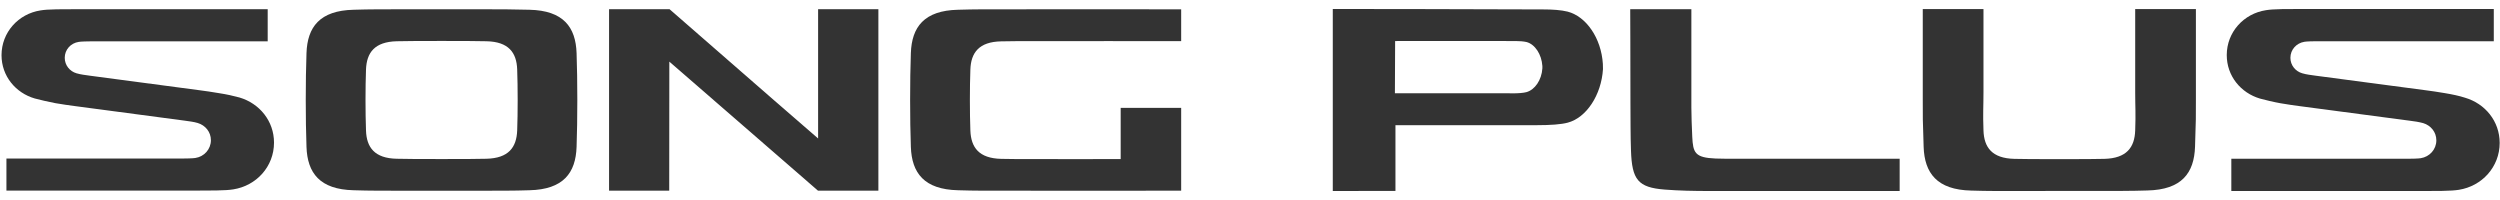
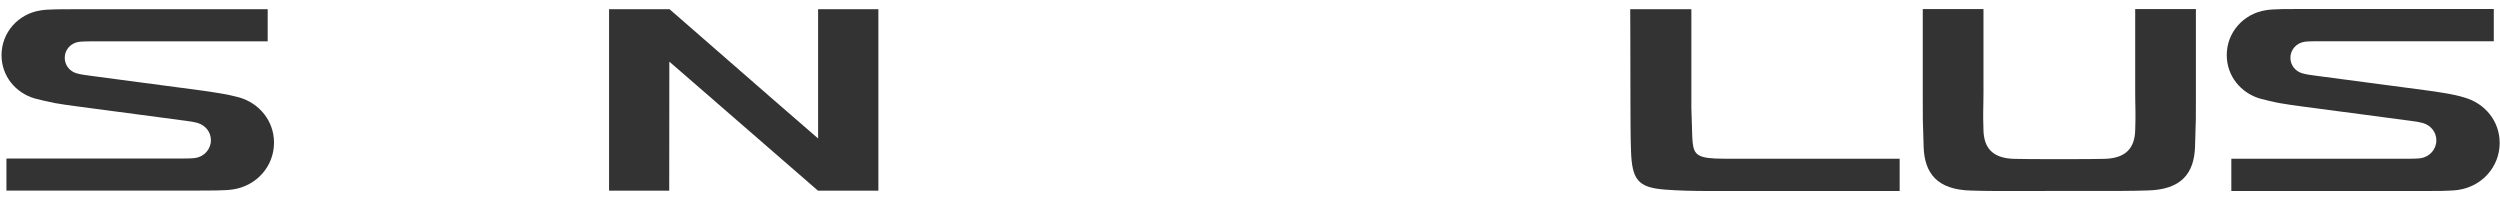
<svg xmlns="http://www.w3.org/2000/svg" height="40px" width="500" viewBox="0 0 2293.7 167" fill="none" id="Layer_1" version="1.1">
  <style type="text/css">
	.st0{fill-rule:evenodd;clip-rule:evenodd;fill:#333333;}
</style>
  <g>
    <path class="st0" d="M200.8,77.2c-7.1-1.2-11.9-1.9-17.3-2.6c-16.8-2.2-87.3-11.6-101-13.4c-2-0.3-3.7-0.5-6.3-0.9   c-1.9-0.3-3.9-0.7-6-1.3c-6.2-1.8-10.8-7.4-10.8-14.2c0-7.5,5.5-13.5,12.8-14.6c1.3-0.2,2.5-0.3,5.2-0.4c1.6,0,5.2-0.1,5.2-0.1h163   V0.2H69.2c-6.7,0-12.7,0-17.3,0.1c-7.8,0.2-11,0.4-14.7,1C16.9,4.4,1.4,21.4,1.4,42.4c0,19.1,12.9,34.6,30.5,39.7   c4.3,1.2,13.1,3.2,18.9,4.3c7.1,1.2,11.9,1.9,17.3,2.6c27.4,3.6,73.7,9.8,101,13.4c2,0.3,3.7,0.5,6.3,0.9c2.6,0.4,3.8,0.7,6,1.3   c7,2.1,12.1,8.2,12.1,15.8c0,8.3-6.2,15.1-14.3,16.3c-1.5,0.2-2.8,0.3-5.9,0.4c-1.8,0-5.9,0.1-5.9,0.1H5.9v29.4h176.5   c6.7,0,11.6,0,16.3-0.1c8.1-0.2,11.4-0.4,15.3-1c21.2-3.3,37.4-20.9,37.4-42.9c0-19.9-13.4-36-31.7-41.4   C213.8,79.6,208,78.3,200.8,77.2" />
-     <path class="st0" d="M1028.2,137.7c0,0-71.1,0.1-94.9,0c-5.1,0-10-0.1-14.8-0.2c-20.3-0.5-27.6-10.4-28.2-25.9   c-0.6-16.1-0.6-39.9,0-56c0.5-15.5,7.9-25.5,28.2-25.9c4.7-0.1,9.7-0.2,14.8-0.2c23.8-0.1,150.4,0,150.4,0V0.3c0,0-145.4-0.1-182,0   c-7.8,0-15.4,0.2-22.7,0.4c-31.2,0.7-42.5,15.9-43.3,39.8c-0.9,24.8-0.9,61.2,0,86c0.8,23.9,12.1,39.1,43.3,39.8   c7.3,0.2,14.9,0.4,22.7,0.4c36.6,0.1,182,0,182,0v-76h-55.5L1028.2,137.7L1028.2,137.7z" />
-     <path class="st0" d="M281.2,126.5c0.8,23.9,12.1,39.1,43.3,39.8c7.3,0.2,14.8,0.4,22.6,0.4c36.6,0.1,79.4,0.1,116,0   c7.8,0,15.4-0.2,22.6-0.4c31.2-0.7,42.5-15.9,43.3-39.8c0.9-24.8,0.9-61.2,0-86c-0.8-23.9-12.1-39.1-43.3-39.8   c-7.3-0.2-14.8-0.3-22.6-0.4c-36.6-0.1-79.4-0.1-116,0c-7.8,0-15.4,0.2-22.6,0.4c-31.2,0.7-42.5,15.9-43.3,39.8   C280.3,65.3,280.3,101.7,281.2,126.5 M335.8,111.5c0.5,15.5,7.9,25.5,28.2,25.9c4.7,0.1,9.7,0.2,14.7,0.2c23.8,0.1,29.1,0.1,52.9,0   c5.1,0,10-0.1,14.7-0.2c20.3-0.5,27.6-10.4,28.2-25.9c0.6-16.1,0.6-39.8,0-56c-0.5-15.5-7.9-25.5-28.2-25.9   c-4.7-0.1-9.7-0.2-14.7-0.2c-23.8-0.1-29.1-0.1-52.9,0c-5.1,0-10,0.1-14.7,0.2c-20.3,0.5-27.6,10.4-28.2,25.9   C335.2,71.7,335.2,95.3,335.8,111.5" />
    <polygon class="st0" points="805.9,0.2 805.9,166.7 805.8,166.7 750.5,166.7 681.5,106.8 614.1,48.3 614,166.7 558.8,166.7    558.8,0.2 558.8,0.2 614.3,0.2 710,83.6 750.6,118.8 750.6,0.2  " />
    <g>
-       <path class="st0" d="M1382.7,77.3c-25,0-102.9,0-102.9,0l0.2-47.9c0,0,80-0.1,104.5,0c2.3,0,3.5,0,5.9,0c3.7,0,7.4,0.3,10.1,0.9    c7.8,2,13.9,11.3,14.6,22c0,0.4,0,1.8,0,2.2c-0.7,10.7-6.9,19.7-14.7,21.8c-2.7,0.7-7,1.1-12.9,1.1    C1385.9,77.3,1384.3,77.3,1382.7,77.3L1382.7,77.3z M1470.7,55.2c-1.5,23.7-15.2,44.6-32.4,49.1c-6.1,1.6-15.5,2.3-28.5,2.3    h-129.5v60.3l-57.5,0.1V0c0,0,146,0.1,193.1,0.4c8.2,0,16.3,0.5,22.3,2c17.1,4.4,30.9,24.3,32.4,48    C1470.7,51.4,1470.7,54.3,1470.7,55.2z" />
      <path class="st0" d="M1947.5,166.9c7.9,0,15.5-0.2,22.8-0.4c31.4-0.7,42.8-16,43.6-40.1c0.9-25,0.8-27.4,0.8-43.8V0.1h-55.7v76.6    c0,13.5,0.6,18.5,0,34.7c-0.5,15.6-7.9,25.6-28.3,26.1c-4.7,0.1-9.7,0.2-14.8,0.2c-24,0.1-29.1,0.1-53,0c-5.1,0-10.1-0.1-14.8-0.2    c-20.4-0.5-27.8-10.4-28.3-26.1c-0.6-16.2,0-21.2,0-34.7V0.1h-55.7v82.6c0,16.5-0.1,18.9,0.8,43.8c0.8,24,12.2,39.4,43.6,40.1    c7.3,0.2,15,0.4,22.8,0.4C1867.8,167,1910.7,167,1947.5,166.9L1947.5,166.9z" />
      <path class="st0" d="M2243.1,77.2c-7.1-1.2-11.9-1.9-17.3-2.6c-16.9-2.2-87.5-11.6-101.2-13.4c-2-0.3-3.8-0.5-6.3-0.9    c-2-0.3-3.9-0.7-6-1.3c-6.3-1.8-10.9-7.4-10.9-14.2c0-7.5,5.5-13.5,12.8-14.7c1.3-0.2,2.5-0.3,5.2-0.4c1.6,0,5.2-0.1,5.2-0.1H2288    V0h-176.9c-6.7,0-12.8,0-17.3,0.1c-7.8,0.2-11,0.4-14.8,1c-20.4,3.1-36,20.1-36,41.2c0,19.2,12.9,34.7,30.5,39.9    c4.3,1.2,13.1,3.3,18.9,4.3c7.1,1.2,11.9,1.9,17.3,2.6c27.5,3.7,73.9,9.8,101.2,13.4c2,0.3,3.8,0.5,6.3,0.9c2.6,0.5,3.8,0.7,6,1.3    c7,2.1,12.1,8.2,12.1,15.8c0,8.4-6.2,15.1-14.3,16.4c-1.5,0.2-2.8,0.3-5.9,0.4c-1.8,0-5.9,0.1-5.9,0.1h-162V167h176.9    c6.7,0,11.6,0,16.4-0.1c8.1-0.2,11.5-0.4,15.4-1c21.2-3.3,37.5-21,37.5-43c0-20-13.4-36.1-31.8-41.5    C2256,79.6,2250.2,78.4,2243.1,77.2L2243.1,77.2z" />
-       <path class="st0" d="M1552.6,117c0.7,14.9,2.4,19.4,21.4,20.2c5.1,0.2,12.1,0.2,20,0.2h148.9V167h-173.3c-16,0-29.2-0.3-42.1-1.3    c-24.8-1.9-30.2-9.1-31.1-35.8c-0.5-13.6-0.4-29.9-0.5-44.6c0-40.7-0.2-85.1-0.2-85.1h56.1v90.4    C1551.9,99.4,1552.1,106.4,1552.6,117L1552.6,117z" />
+       <path class="st0" d="M1552.6,117c0.7,14.9,2.4,19.4,21.4,20.2c5.1,0.2,12.1,0.2,20,0.2h148.9V167h-173.3c-16,0-29.2-0.3-42.1-1.3    c-24.8-1.9-30.2-9.1-31.1-35.8c-0.5-13.6-0.4-29.9-0.5-44.6c0-40.7-0.2-85.1-0.2-85.1h56.1v90.4    L1552.6,117z" />
    </g>
  </g>
</svg>